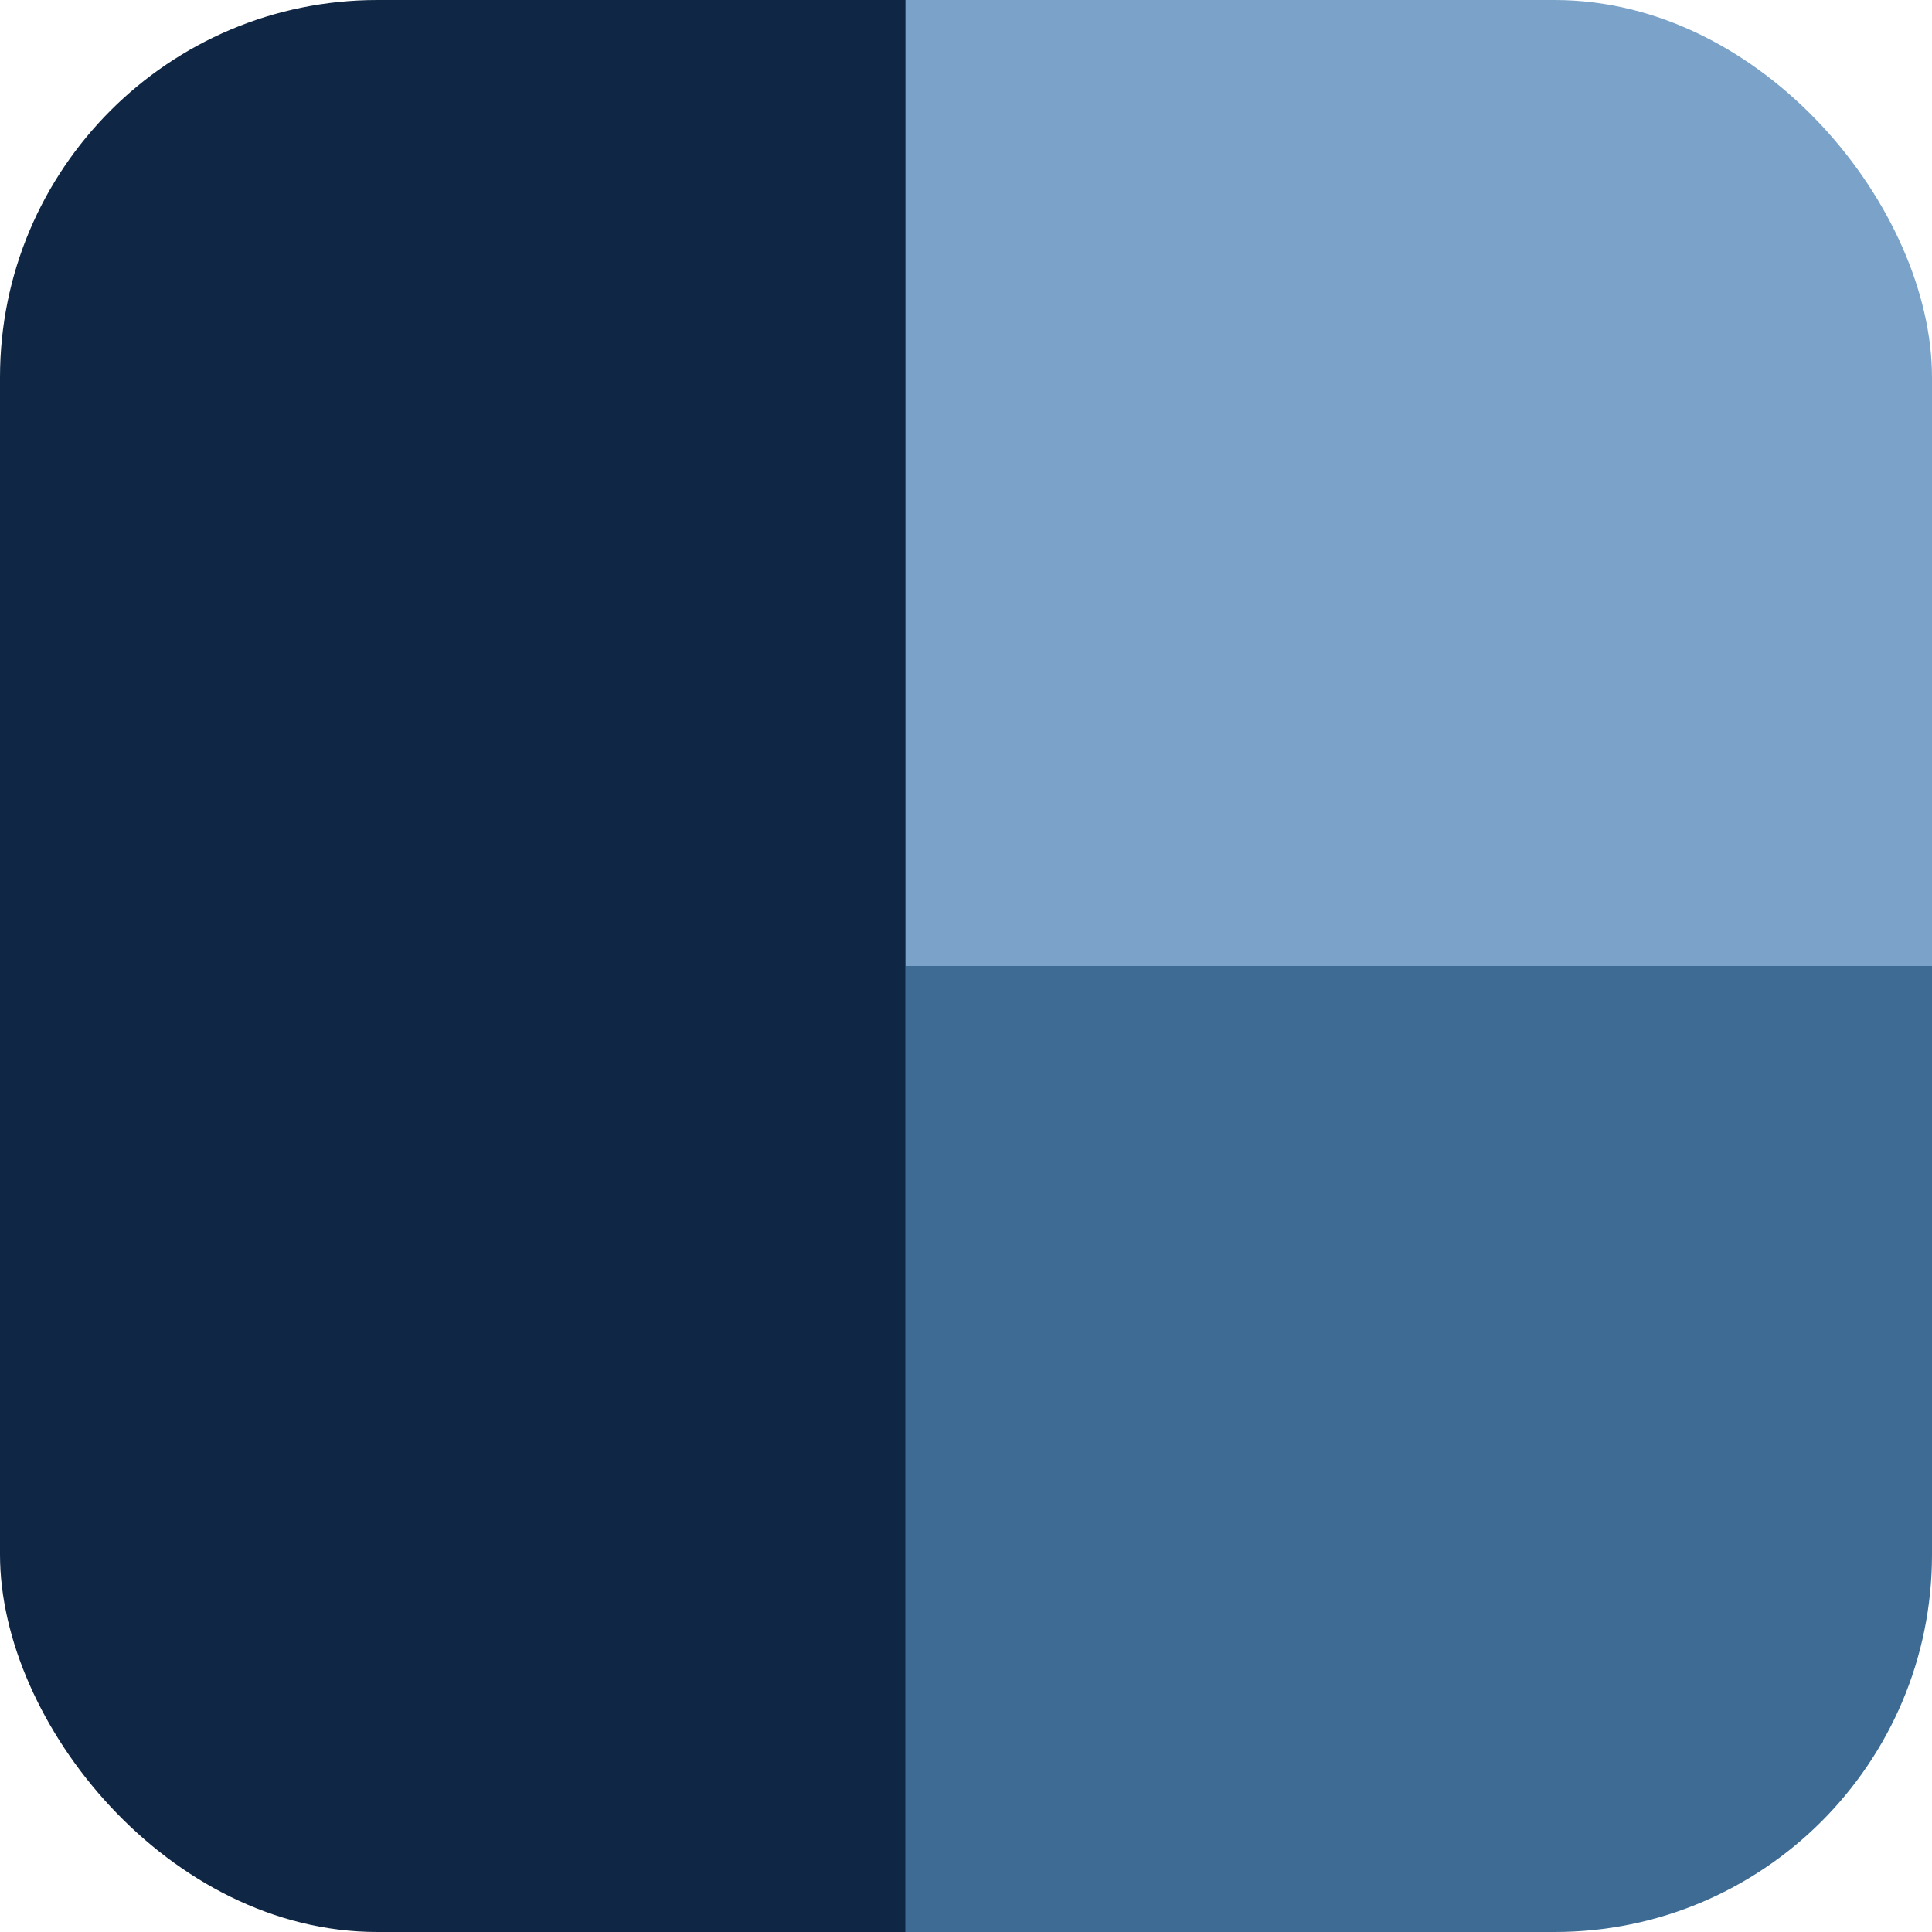
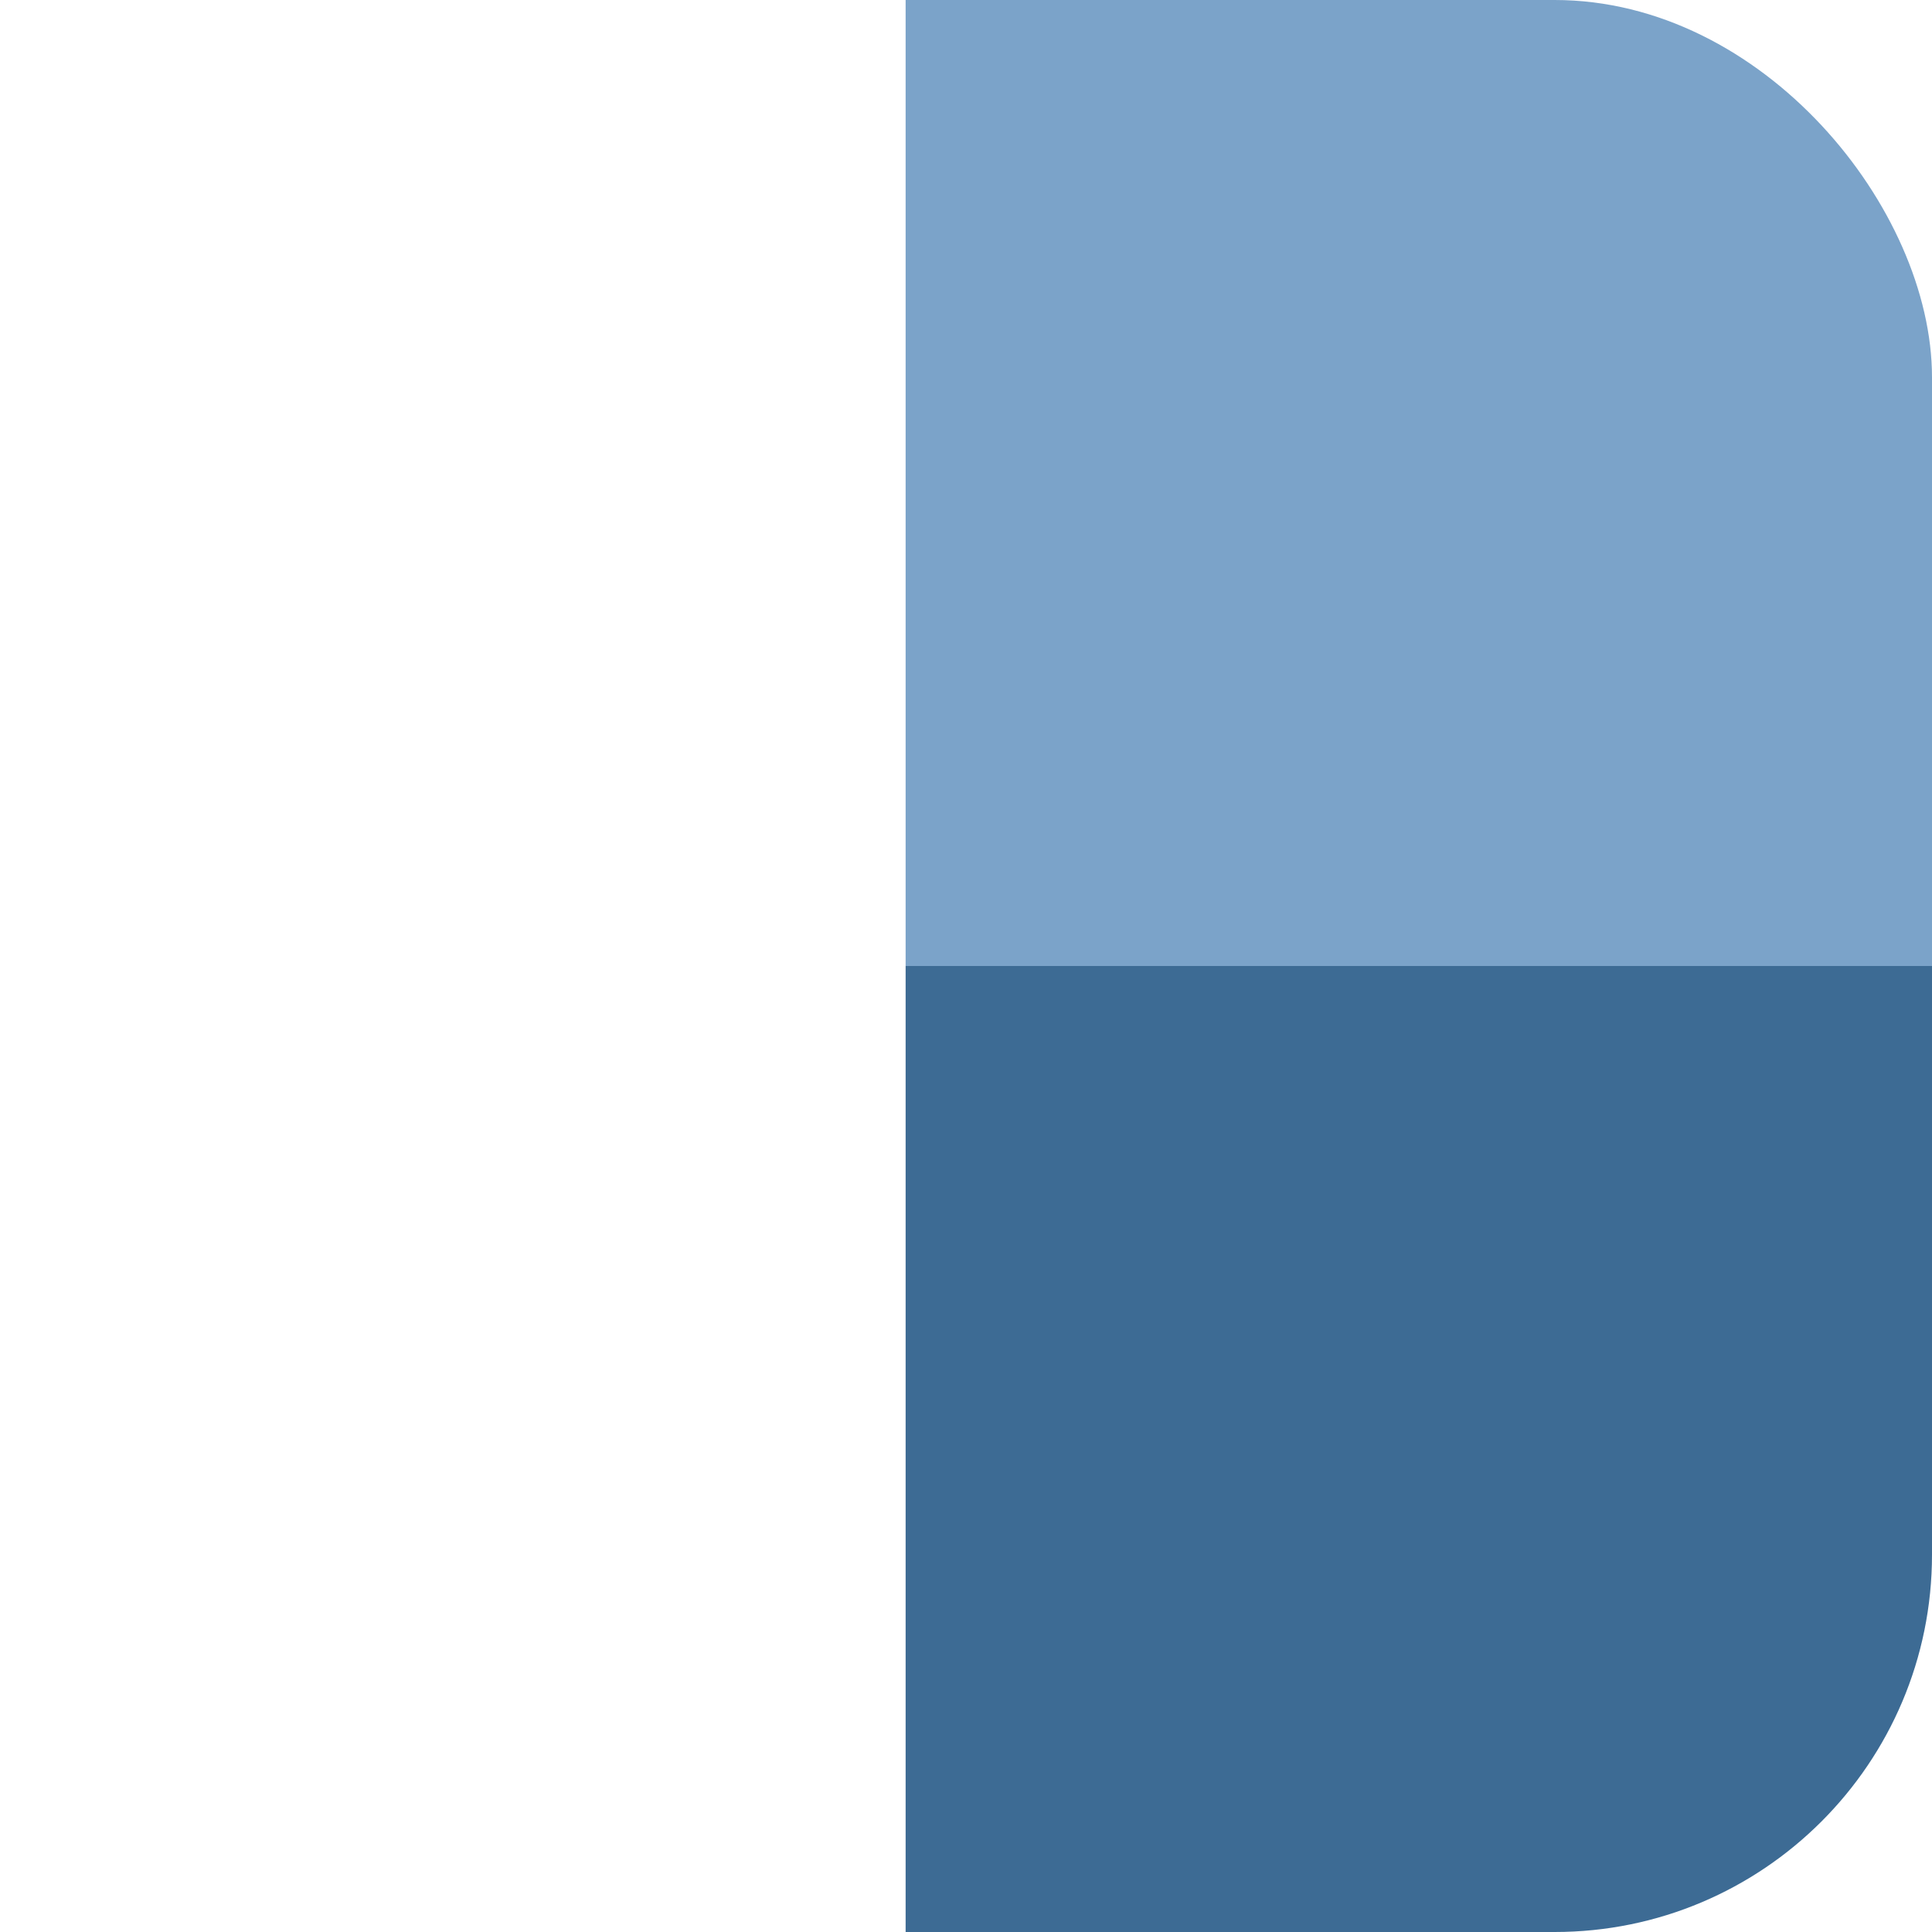
<svg xmlns="http://www.w3.org/2000/svg" viewBox="0 0 512 512">
  <defs>
    <clipPath id="roundedSquare">
      <rect x="0" y="0" width="512" height="512" rx="100" ry="100" />
    </clipPath>
  </defs>
  <g clip-path="url(#roundedSquare)">
-     <rect x="0" y="0" width="240" height="512" fill="#0f2744" />
    <rect x="240" y="0" width="272" height="256" fill="#7ba3c9" />
    <rect x="240" y="256" width="272" height="256" fill="#3d6b94" />
  </g>
</svg>